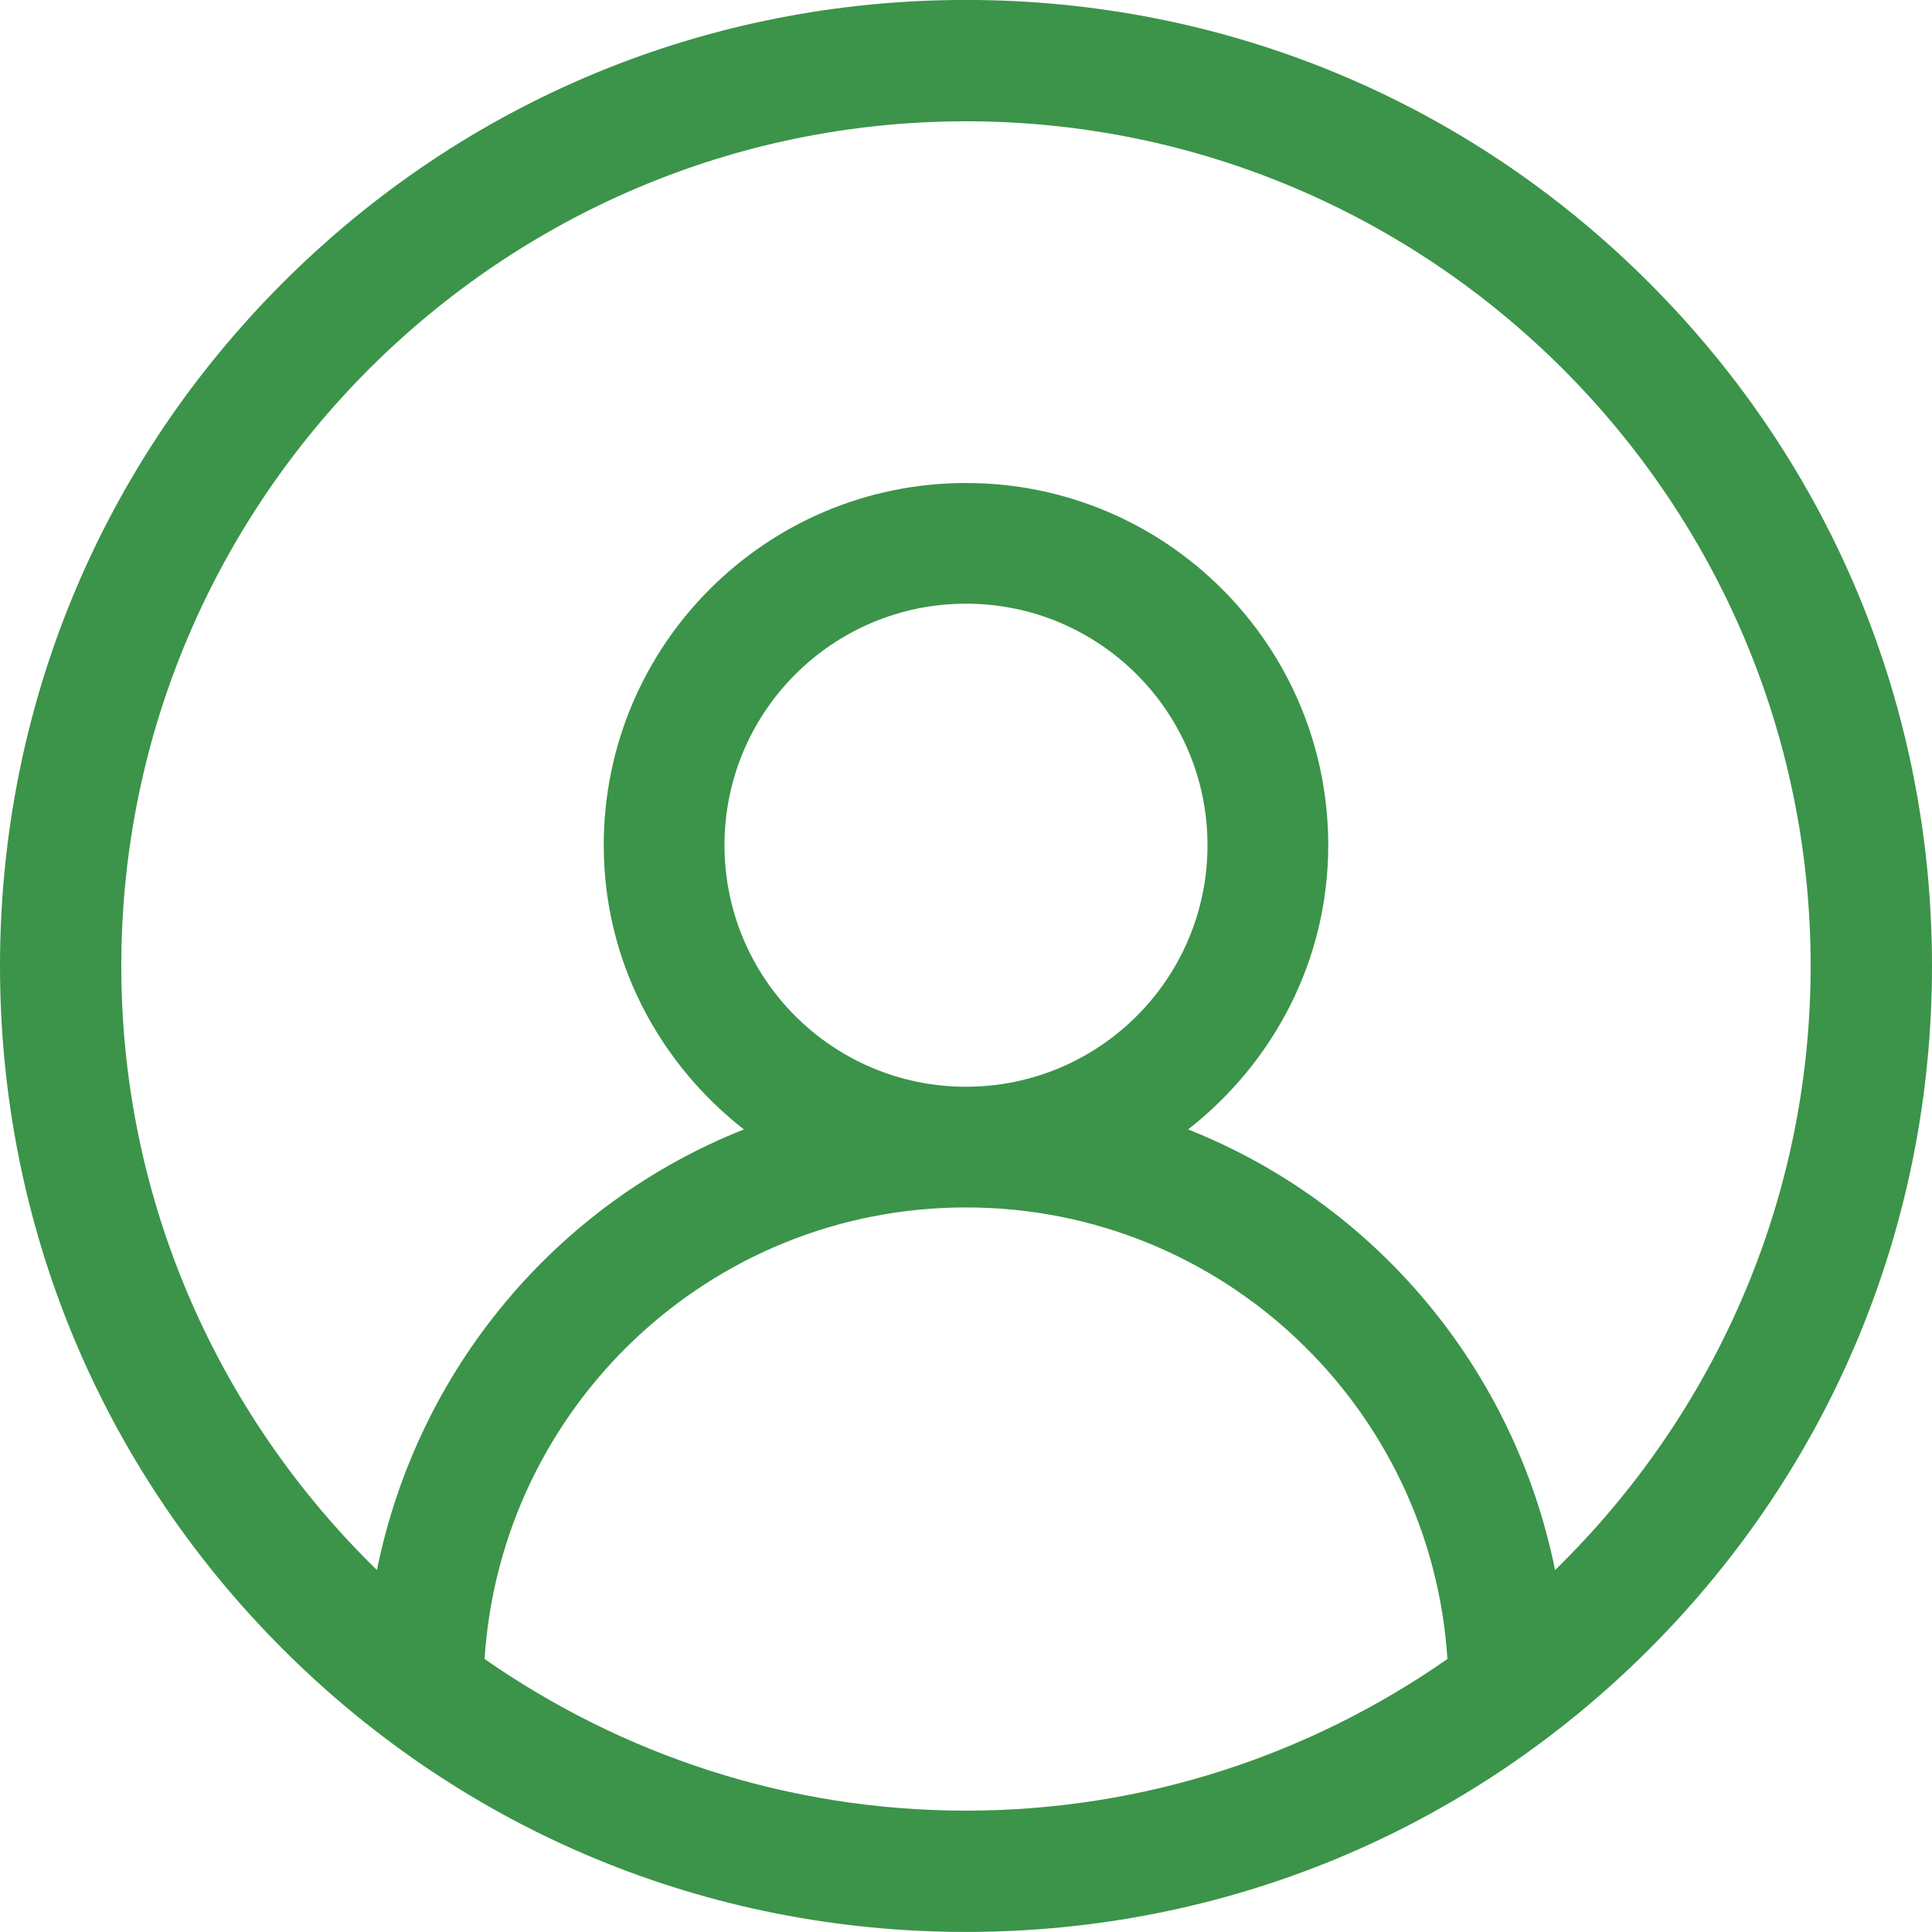
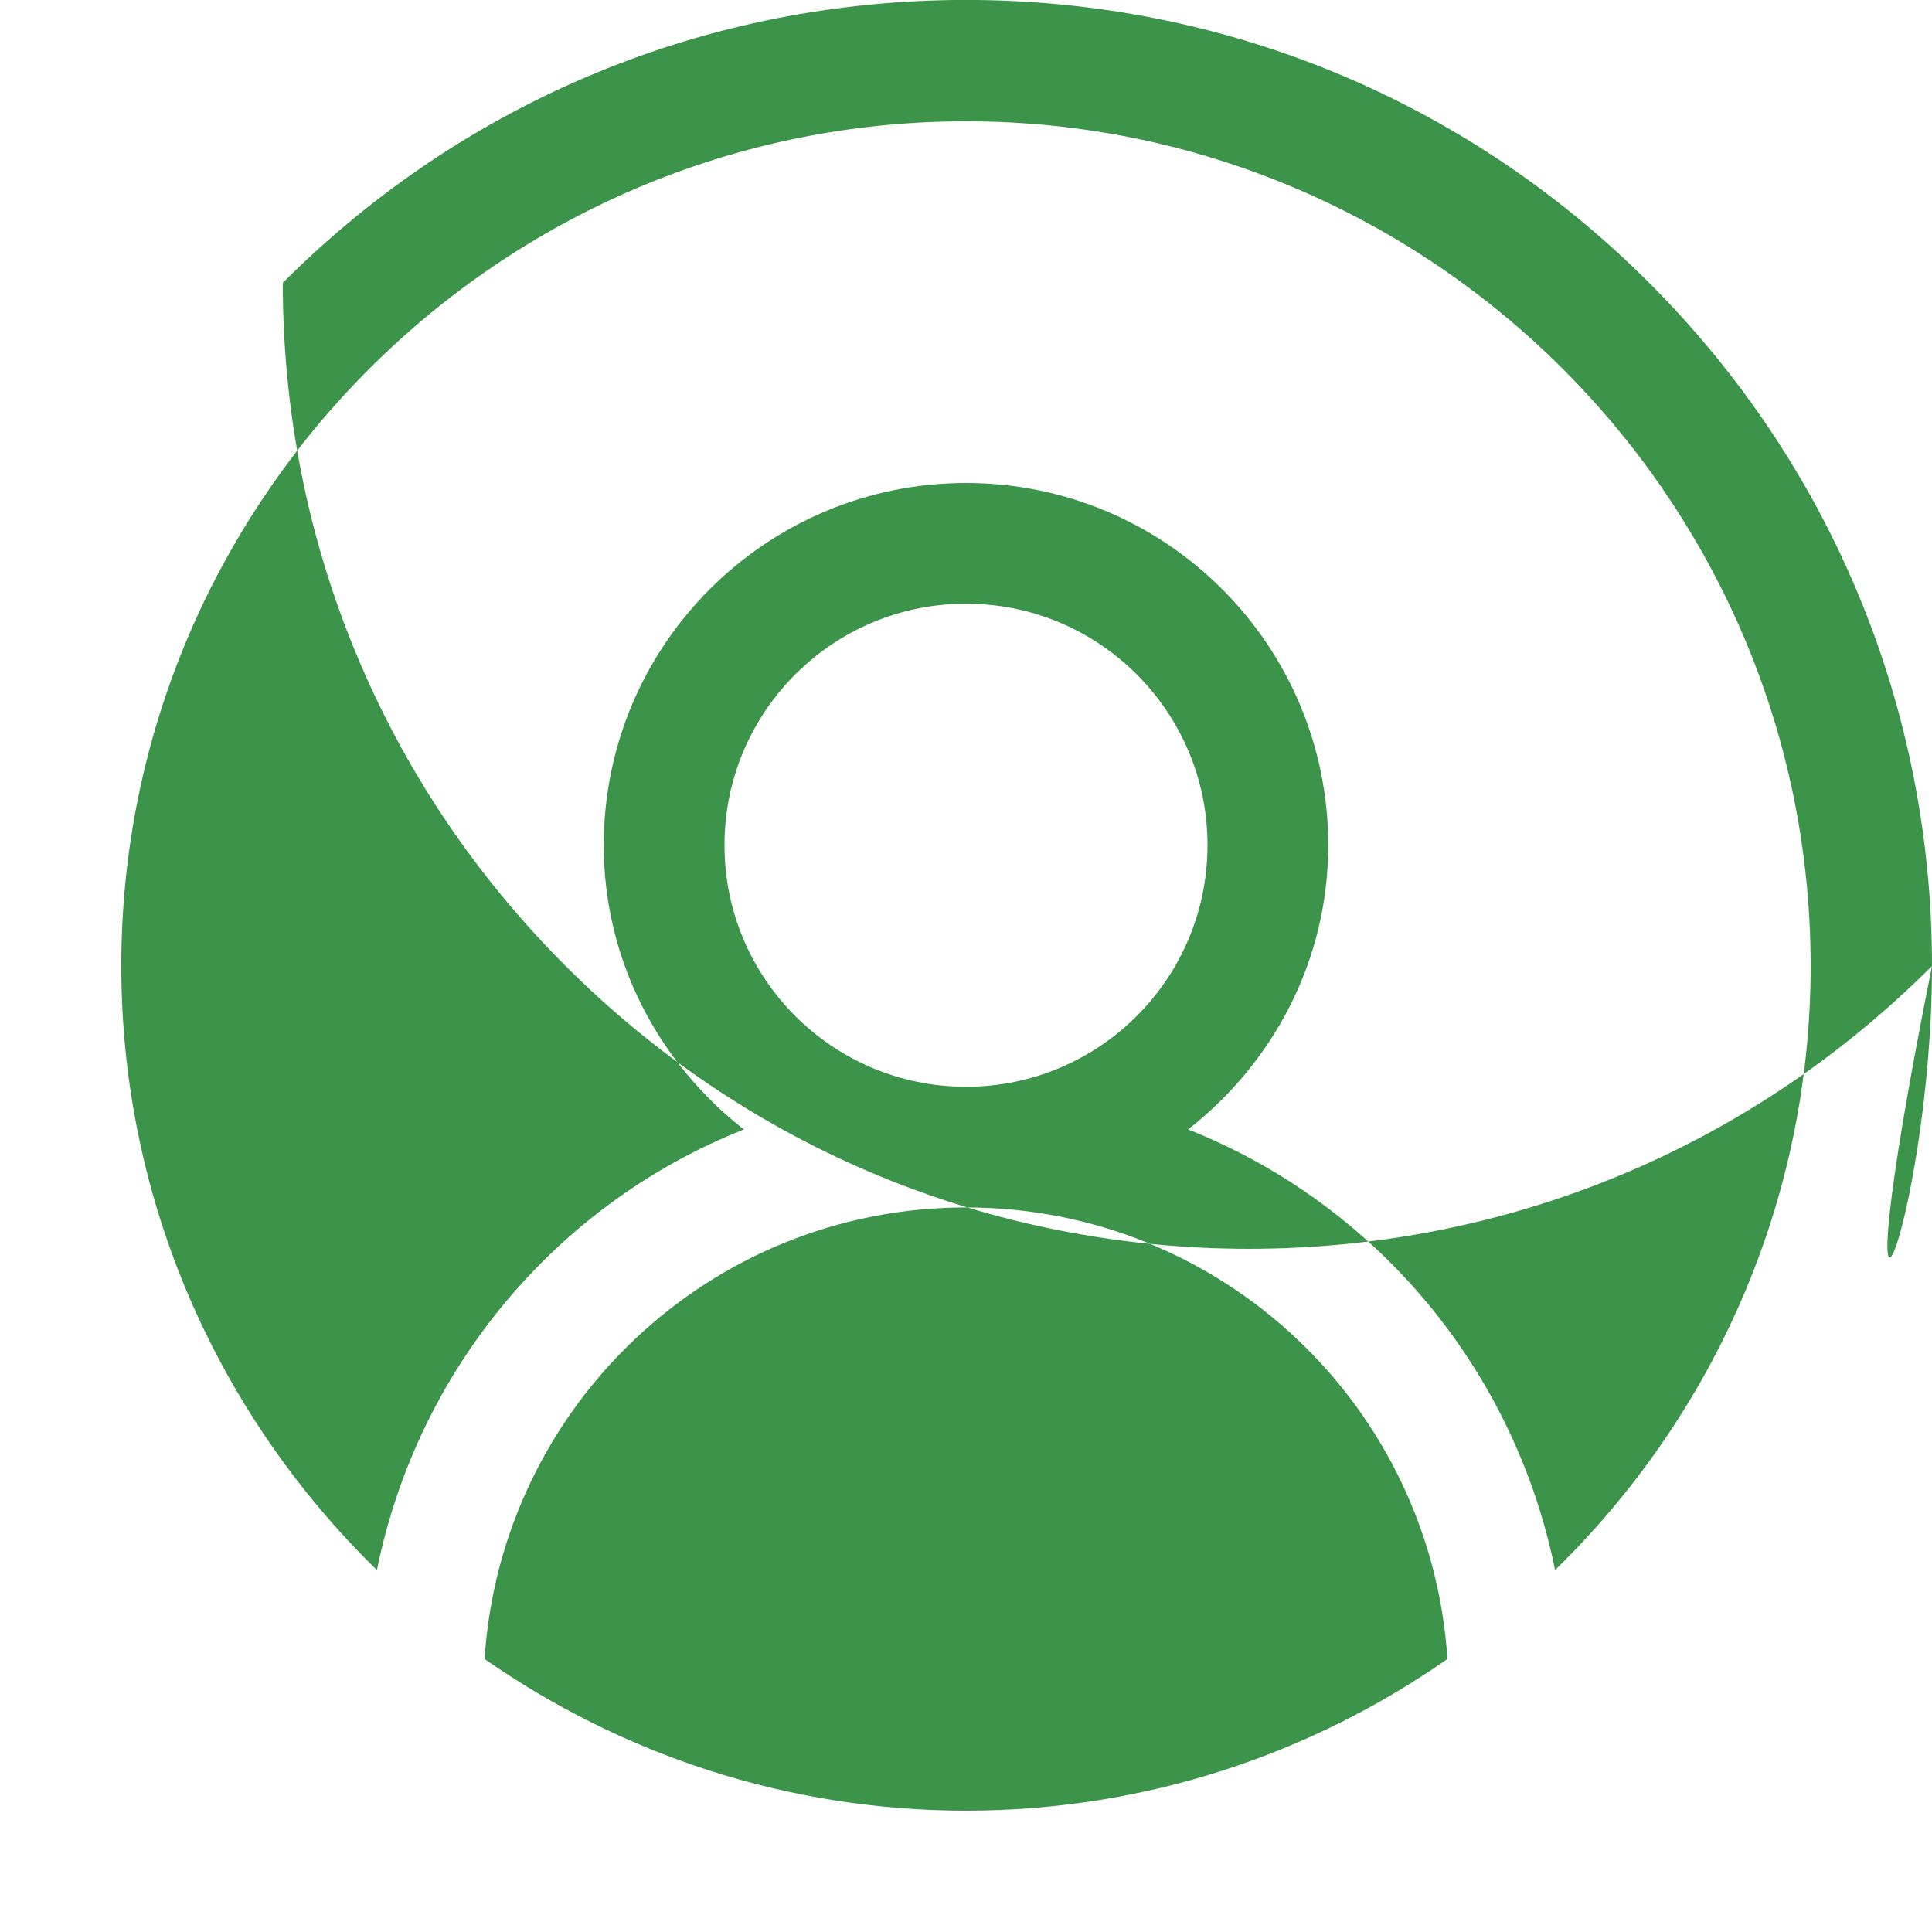
<svg xmlns="http://www.w3.org/2000/svg" version="1.1" id="Shape_462_copy_1_" x="0px" y="0px" width="32px" height="32px" viewBox="0 0 32 32" enable-background="new 0 0 32 32" xml:space="preserve">
  <g id="Shape_462_copy">
    <g>
-       <path fill-rule="evenodd" clip-rule="evenodd" fill="#3B9449" d="M27.315,4.684C24.293,1.66,20.275-0.001,16-0.001    S7.707,1.66,4.684,4.684C1.661,7.707,0,11.724,0,15.999c0,4.276,1.661,8.293,4.685,11.316c3.023,3.022,7.04,4.684,11.315,4.684    s8.293-1.661,11.316-4.684C30.338,24.292,32,20.275,32,15.999C32,11.724,30.338,7.707,27.315,4.684z M16,29.99    c-2.962,0-5.708-0.933-7.974-2.512c0.27-4.174,3.731-7.479,7.974-7.479c4.243,0,7.704,3.306,7.974,7.479    C21.709,29.058,18.963,29.99,16,29.99z M12,13.999c0-2.209,1.791-4,4-4c2.209,0,4,1.791,4,4s-1.79,4-3.999,4.001    C16,18,16,18,16,18s0,0-0.001,0C13.79,17.999,12,16.208,12,13.999z M25.757,26.005c-0.675-3.334-2.98-6.07-6.078-7.298    C21.082,17.609,22,15.919,22,13.999C22,10.686,19.313,8,16,8c-3.313,0-6,2.686-6,5.999c0,1.92,0.918,3.61,2.321,4.708    c-3.098,1.228-5.403,3.965-6.078,7.298c-2.607-2.543-4.234-6.087-4.234-10.006c0-7.711,6.279-13.99,13.991-13.99    S29.99,8.288,29.99,15.999C29.99,19.918,28.363,23.462,25.757,26.005z" />
+       <path fill-rule="evenodd" clip-rule="evenodd" fill="#3B9449" d="M27.315,4.684C24.293,1.66,20.275-0.001,16-0.001    S7.707,1.66,4.684,4.684c0,4.276,1.661,8.293,4.685,11.316c3.023,3.022,7.04,4.684,11.315,4.684    s8.293-1.661,11.316-4.684C30.338,24.292,32,20.275,32,15.999C32,11.724,30.338,7.707,27.315,4.684z M16,29.99    c-2.962,0-5.708-0.933-7.974-2.512c0.27-4.174,3.731-7.479,7.974-7.479c4.243,0,7.704,3.306,7.974,7.479    C21.709,29.058,18.963,29.99,16,29.99z M12,13.999c0-2.209,1.791-4,4-4c2.209,0,4,1.791,4,4s-1.79,4-3.999,4.001    C16,18,16,18,16,18s0,0-0.001,0C13.79,17.999,12,16.208,12,13.999z M25.757,26.005c-0.675-3.334-2.98-6.07-6.078-7.298    C21.082,17.609,22,15.919,22,13.999C22,10.686,19.313,8,16,8c-3.313,0-6,2.686-6,5.999c0,1.92,0.918,3.61,2.321,4.708    c-3.098,1.228-5.403,3.965-6.078,7.298c-2.607-2.543-4.234-6.087-4.234-10.006c0-7.711,6.279-13.99,13.991-13.99    S29.99,8.288,29.99,15.999C29.99,19.918,28.363,23.462,25.757,26.005z" />
    </g>
  </g>
</svg>